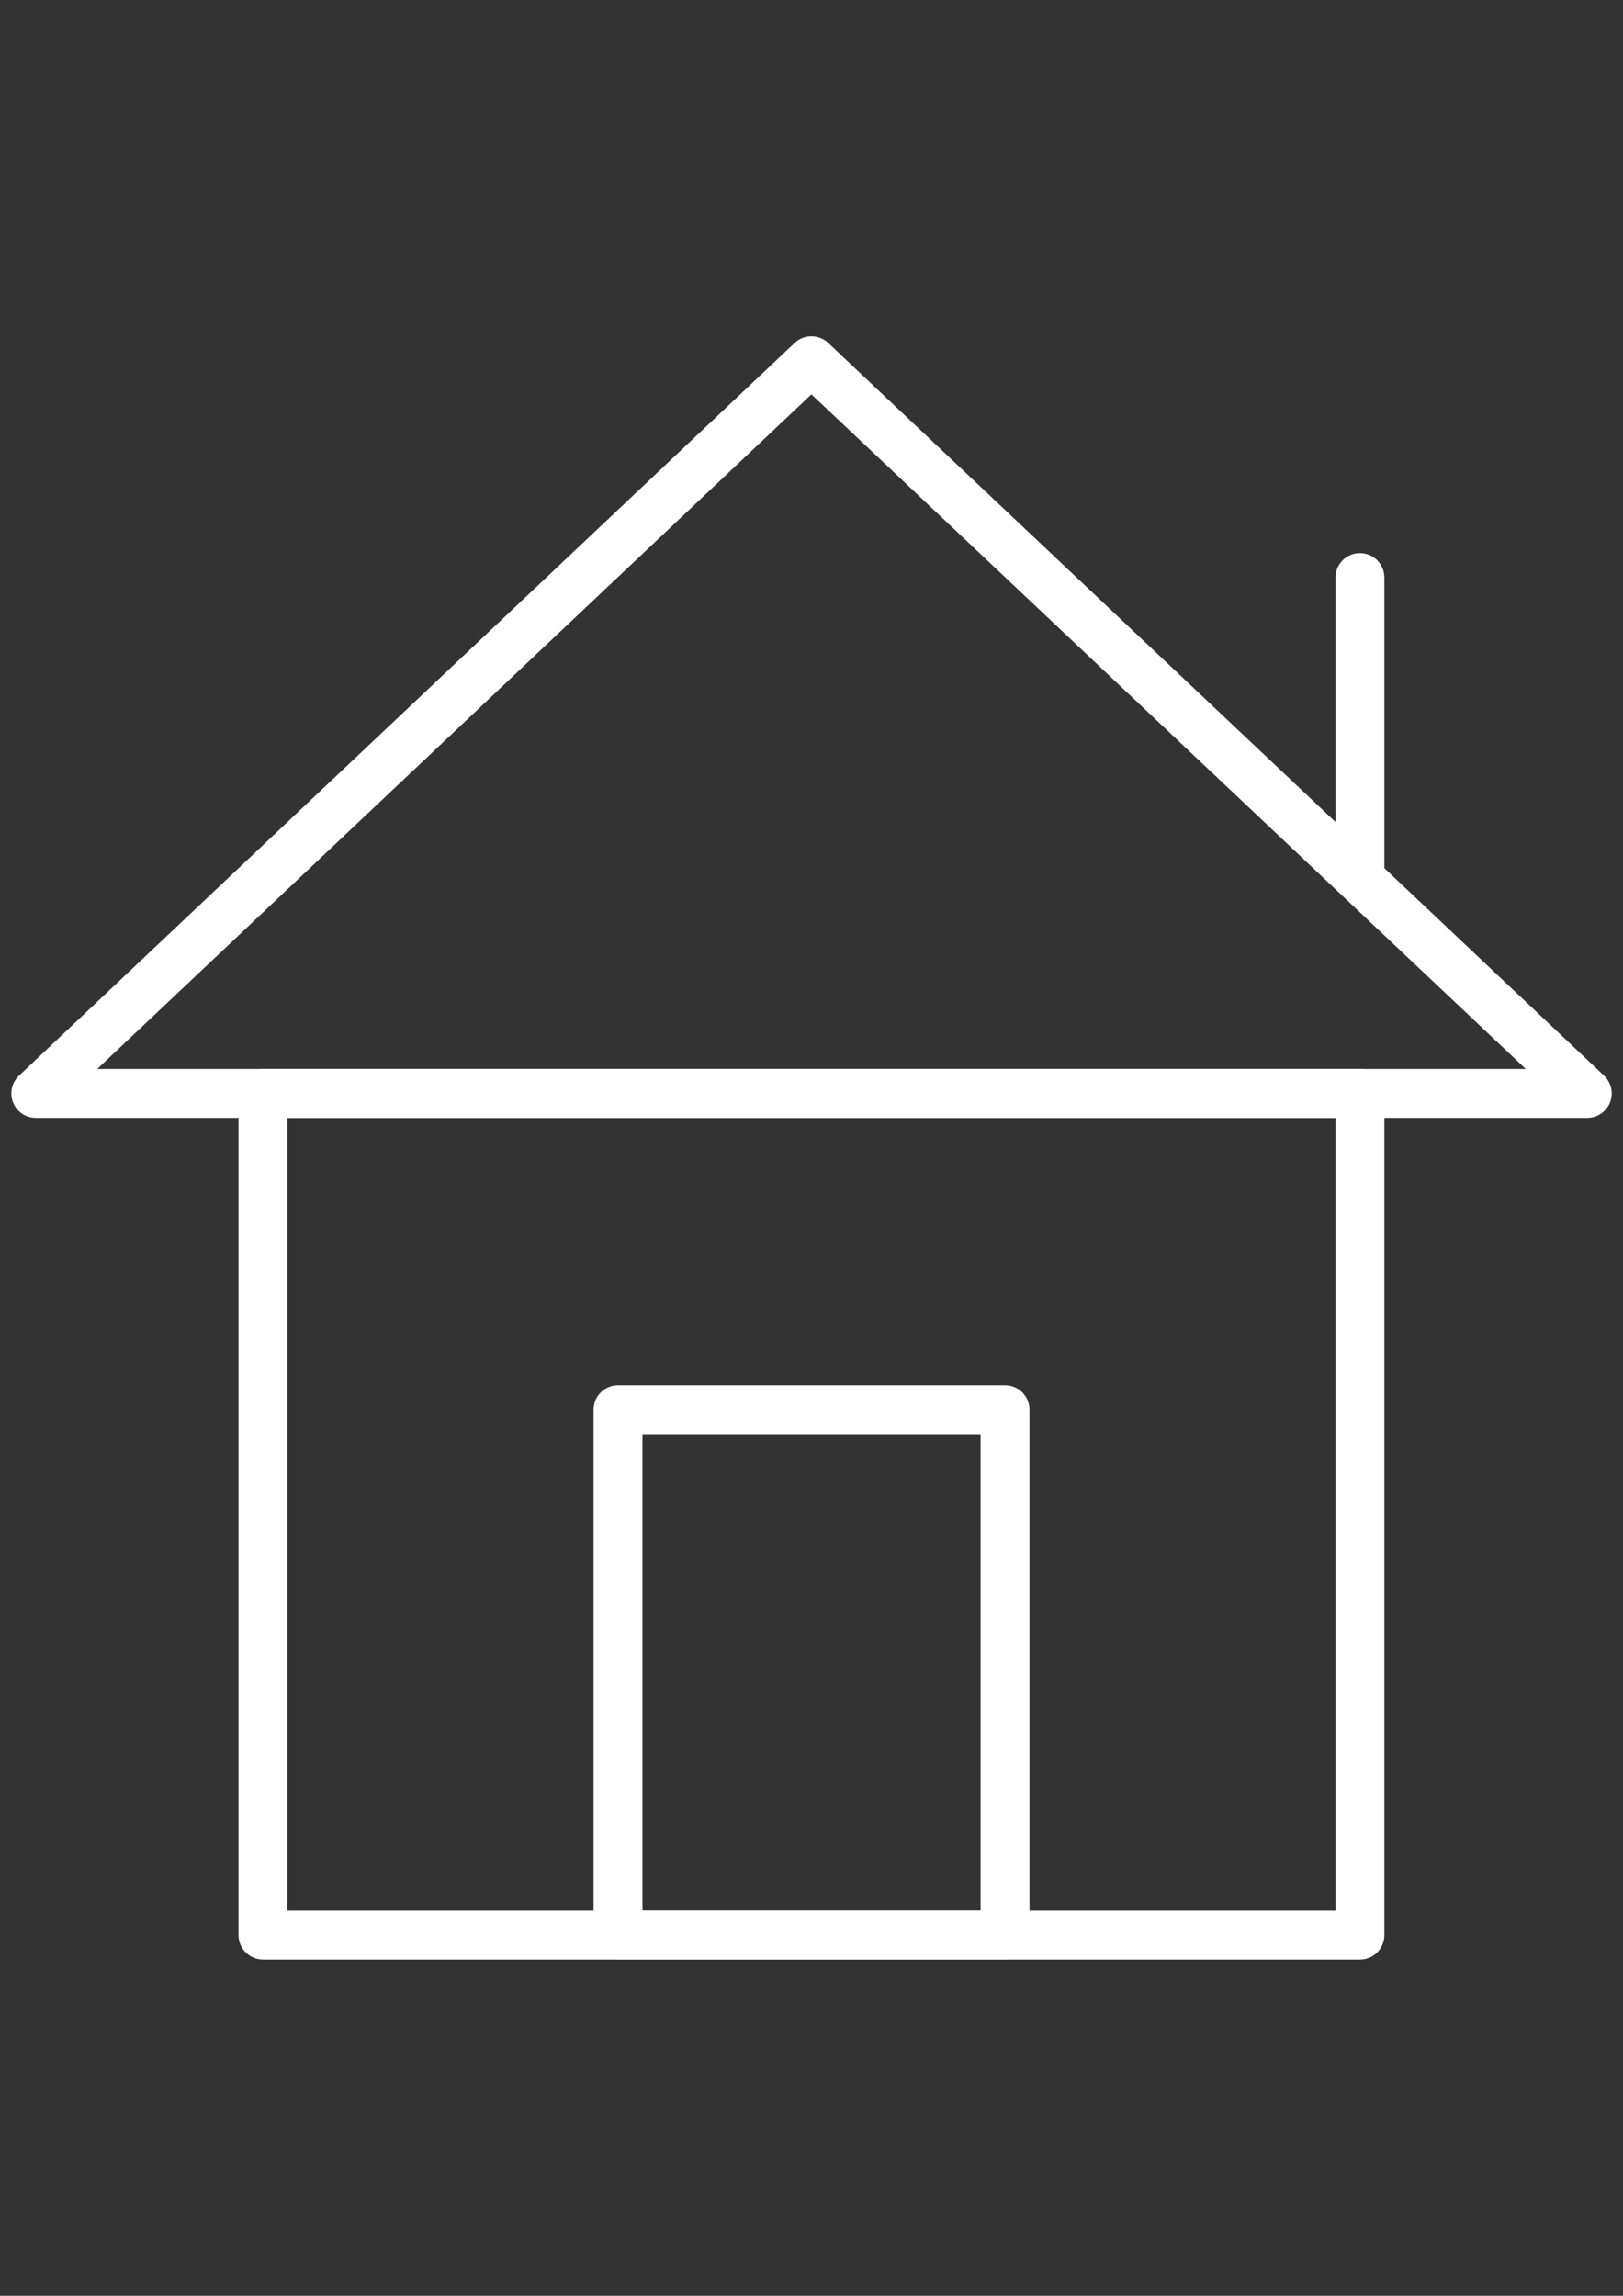
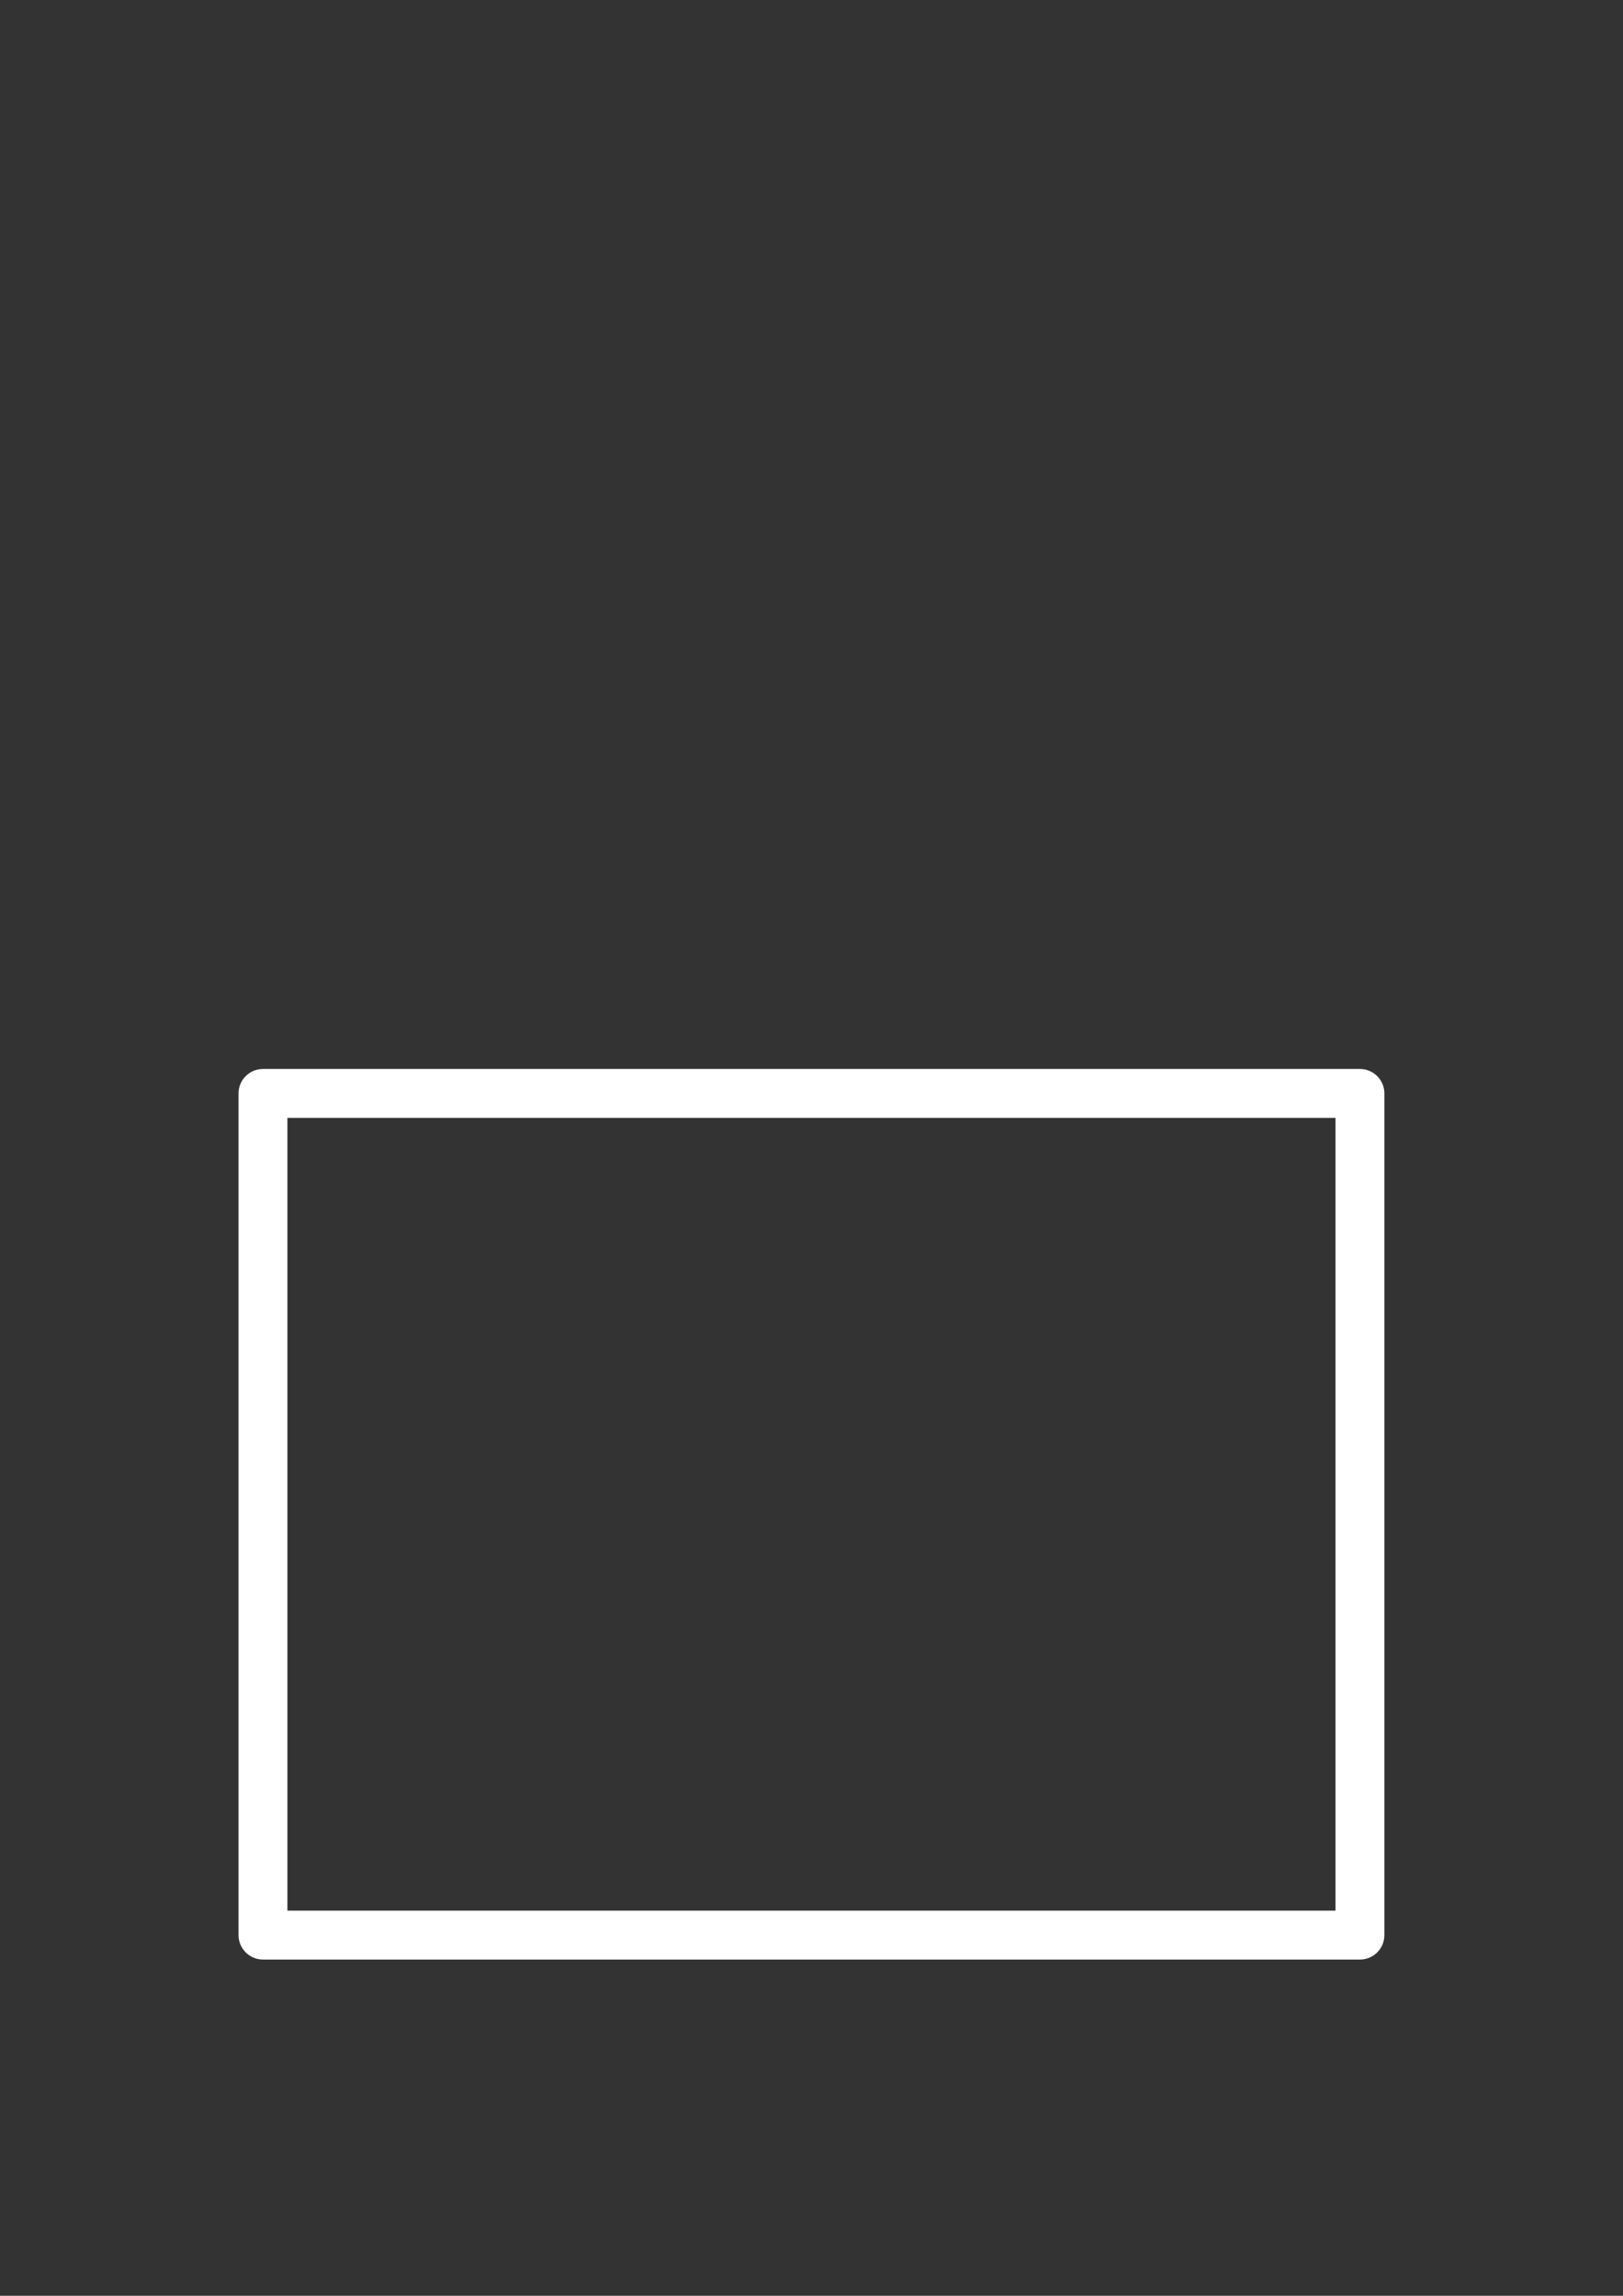
<svg xmlns="http://www.w3.org/2000/svg" version="1.1" id="Capa_1" x="0px" y="0px" width="595.281px" height="841.891px" viewBox="0 0 595.281 841.891" enable-background="new 0 0 595.281 841.891" xml:space="preserve">
  <rect x="0" y="0" width="595.281" height="841.891" fill="#333333" stroke="none" />
  <g>
    <path fill="#FFFFFF" d="M498.794,718.586H96.45c-4.948,0-8.964-4.016-8.964-8.964V400.965c0-4.947,4.016-8.963,8.964-8.963h402.345   c4.949,0,8.965,4.016,8.965,8.963v308.657C507.759,714.588,503.761,718.586,498.794,718.586z M105.413,700.658h384.418V409.928   H105.413V700.658z" />
-     <path fill="#FFFFFF" d="M582.175,409.928H13.123c-3.675,0-6.974-2.241-8.336-5.646c-1.345-3.406-0.484-7.297,2.169-9.824   l284.49-268.696c3.46-3.281,8.856-3.264,12.334,0l284.563,268.696c2.652,2.527,3.514,6.418,2.168,9.824   C589.13,407.687,585.851,409.928,582.175,409.928z M35.658,392.002h523.965L297.613,144.602L35.658,392.002z" />
-     <path fill="#FFFFFF" d="M368.625,718.586h-141.95c-4.948,0-8.964-4.016-8.964-8.964V516.937c0-4.947,4.016-8.963,8.964-8.963   h141.95c4.947,0,8.963,4.016,8.963,8.963v192.685C377.587,714.588,373.572,718.586,368.625,718.586z M235.638,700.658H359.66   V525.901H235.638V700.658z" />
-     <path fill="#FFFFFF" d="M498.794,330.421c-4.947,0-8.963-4.016-8.963-8.964V211.795c0-4.948,4.016-8.964,8.963-8.964   c4.949,0,8.965,4.016,8.965,8.964v109.662C507.759,326.405,503.761,330.421,498.794,330.421z" />
  </g>
</svg>